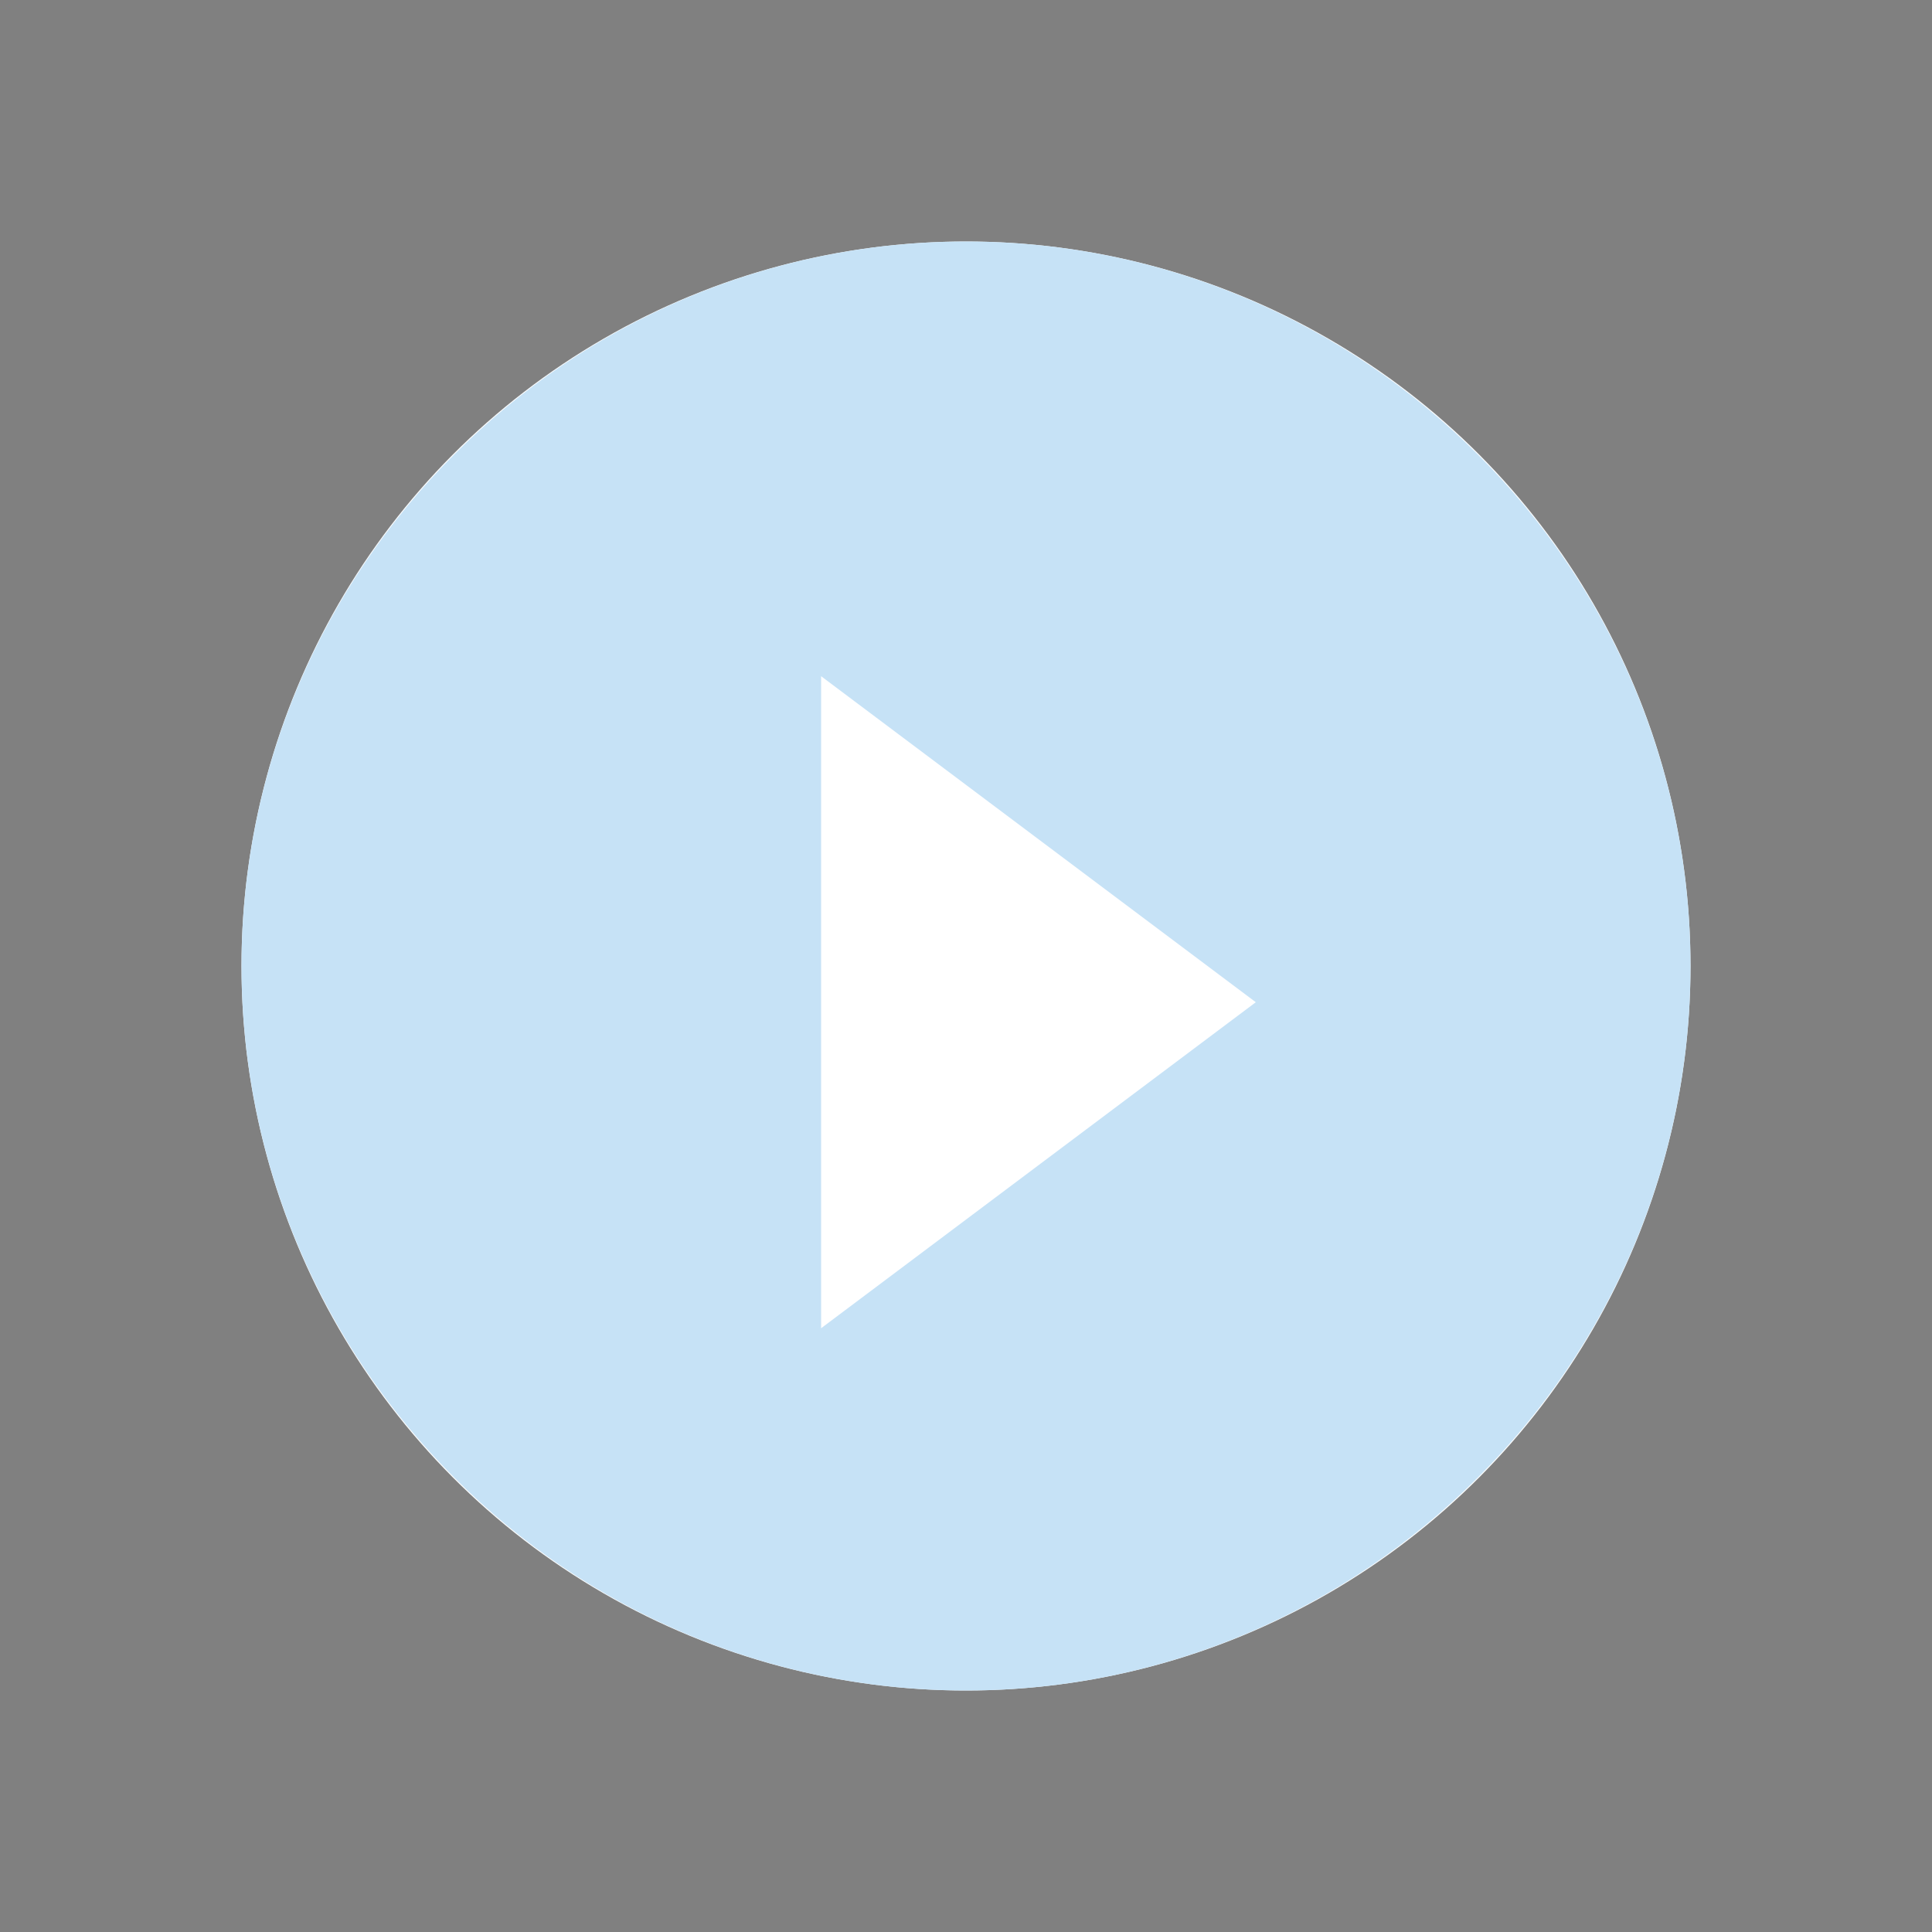
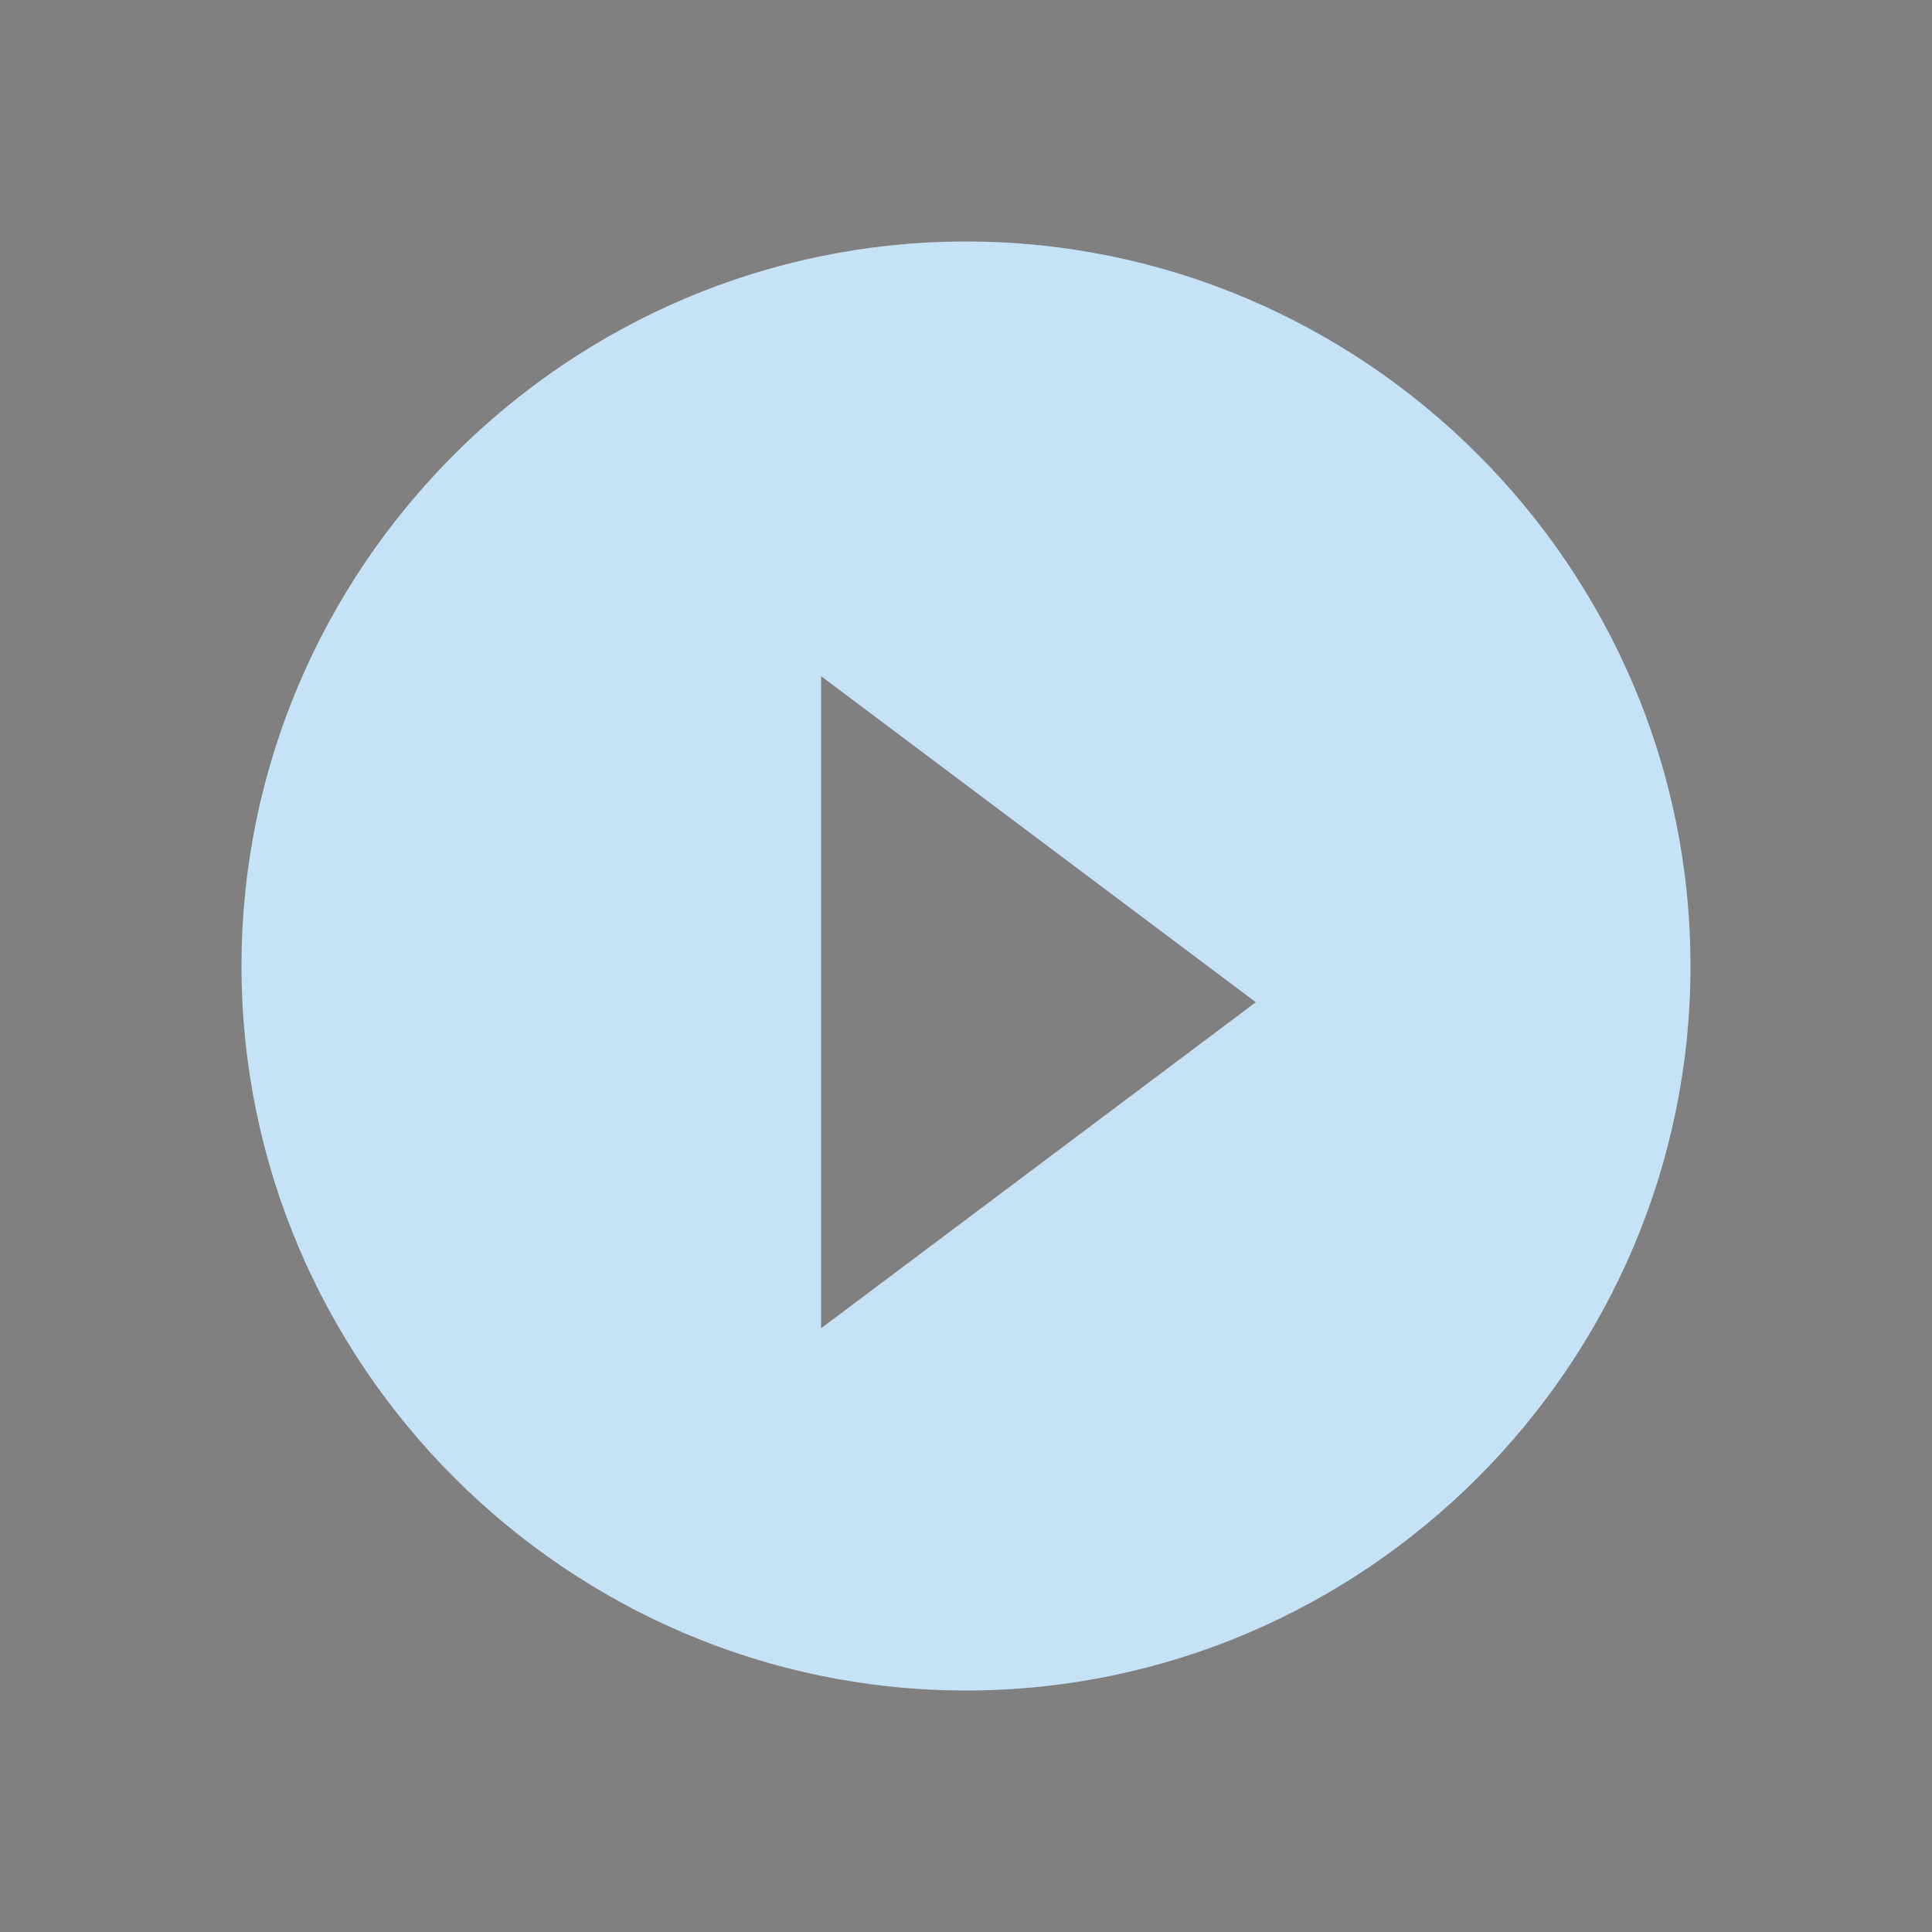
<svg xmlns="http://www.w3.org/2000/svg" xmlns:xlink="http://www.w3.org/1999/xlink" width="40px" height="40px" viewBox="964 649 40 40" version="1.1">
  <rect x="964" y="649" width="40" height="40" fill="#808080" stroke="none" />
  <desc>Created with Sketch.</desc>
  <defs>
-     <circle id="path-1" cx="984" cy="669" r="15" />
    <mask id="mask-2" maskContentUnits="userSpaceOnUse" maskUnits="objectBoundingBox" x="-5" y="-5" width="40" height="40">
      <rect x="964" y="649" width="40" height="40" fill="white" />
      <use xlink:href="#path-1" fill="black" />
    </mask>
  </defs>
  <g id="Oval" stroke="none" fill="none">
    <use fill="#FFFFFF" fill-rule="evenodd" xlink:href="#path-1" />
    <use stroke-opacity="0.05" stroke="#000000" mask="url(#mask-2)" stroke-width="10" xlink:href="#path-1" />
  </g>
  <path d="M984,654 C975.75,654 969,660.75 969,669 C969,677.25 975.75,684 984,684 C992.25,684 999,677.25 999,669 C999,660.75 992.25,654 984,654 L984,654 Z M981,676.5 L981,663 L990,669.75 L981,676.5 L981,676.5 Z" id="Shape" stroke="none" fill="#C6E2F6" fill-rule="evenodd" />
</svg>